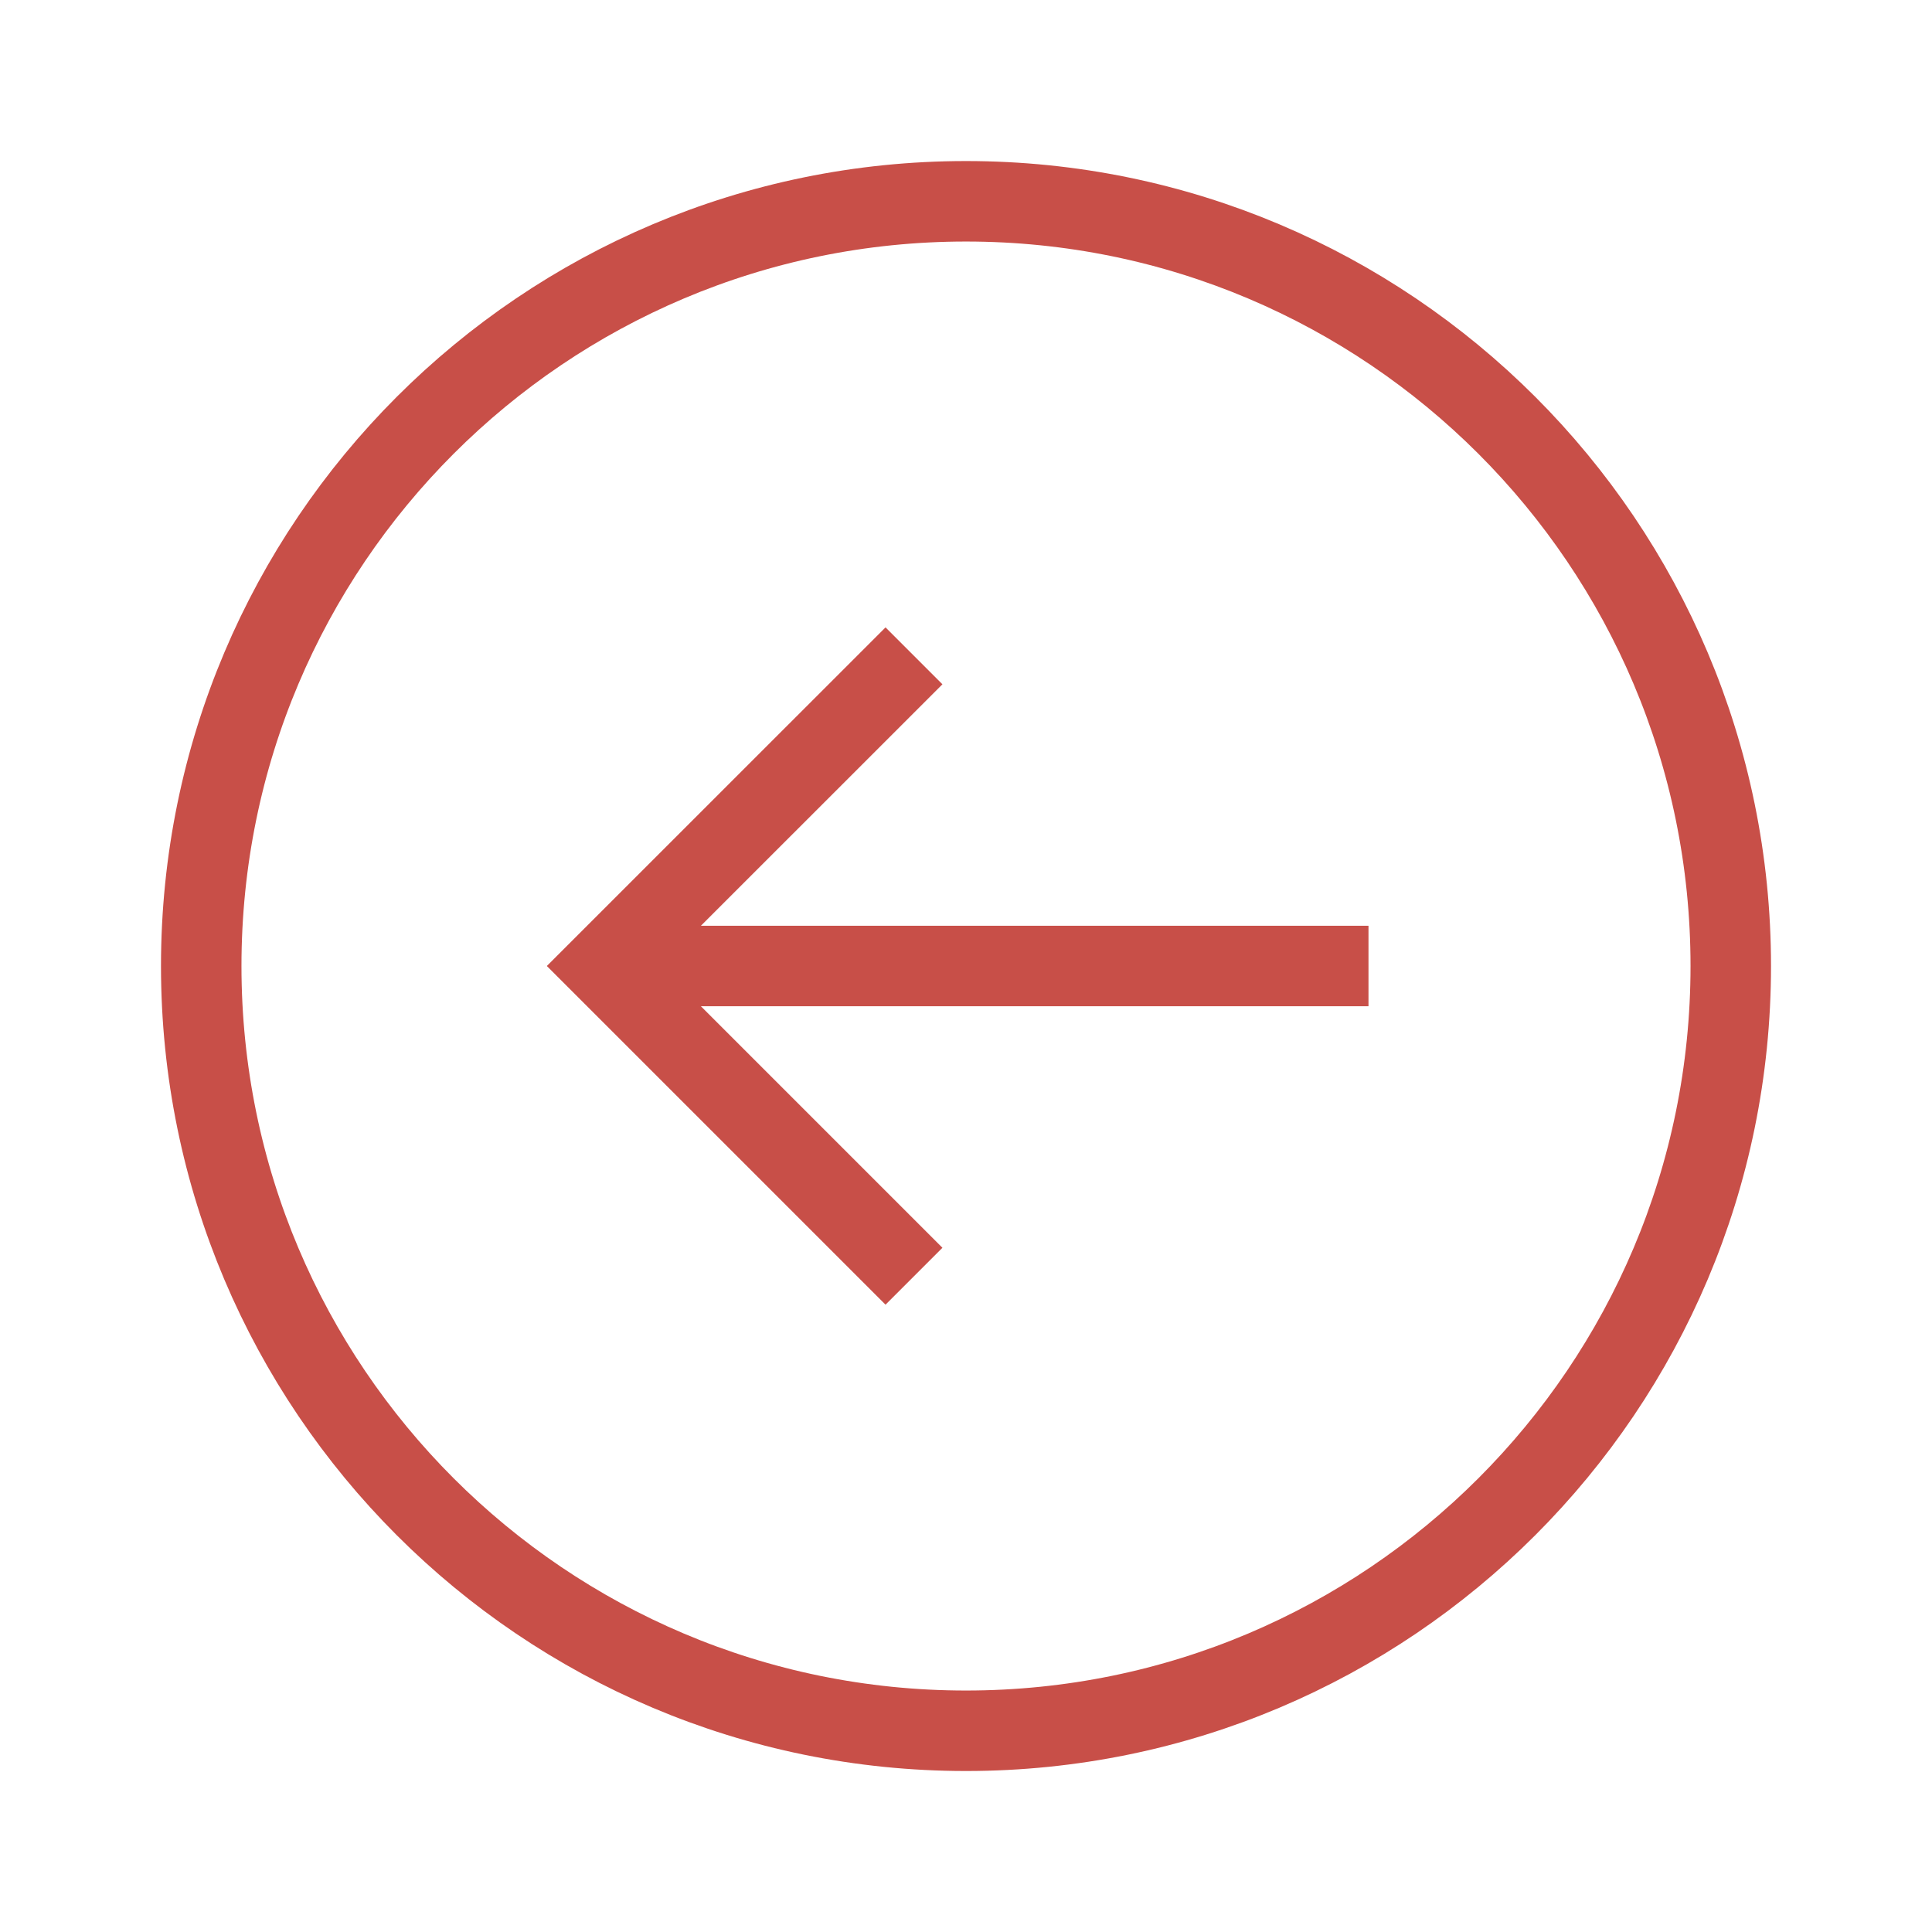
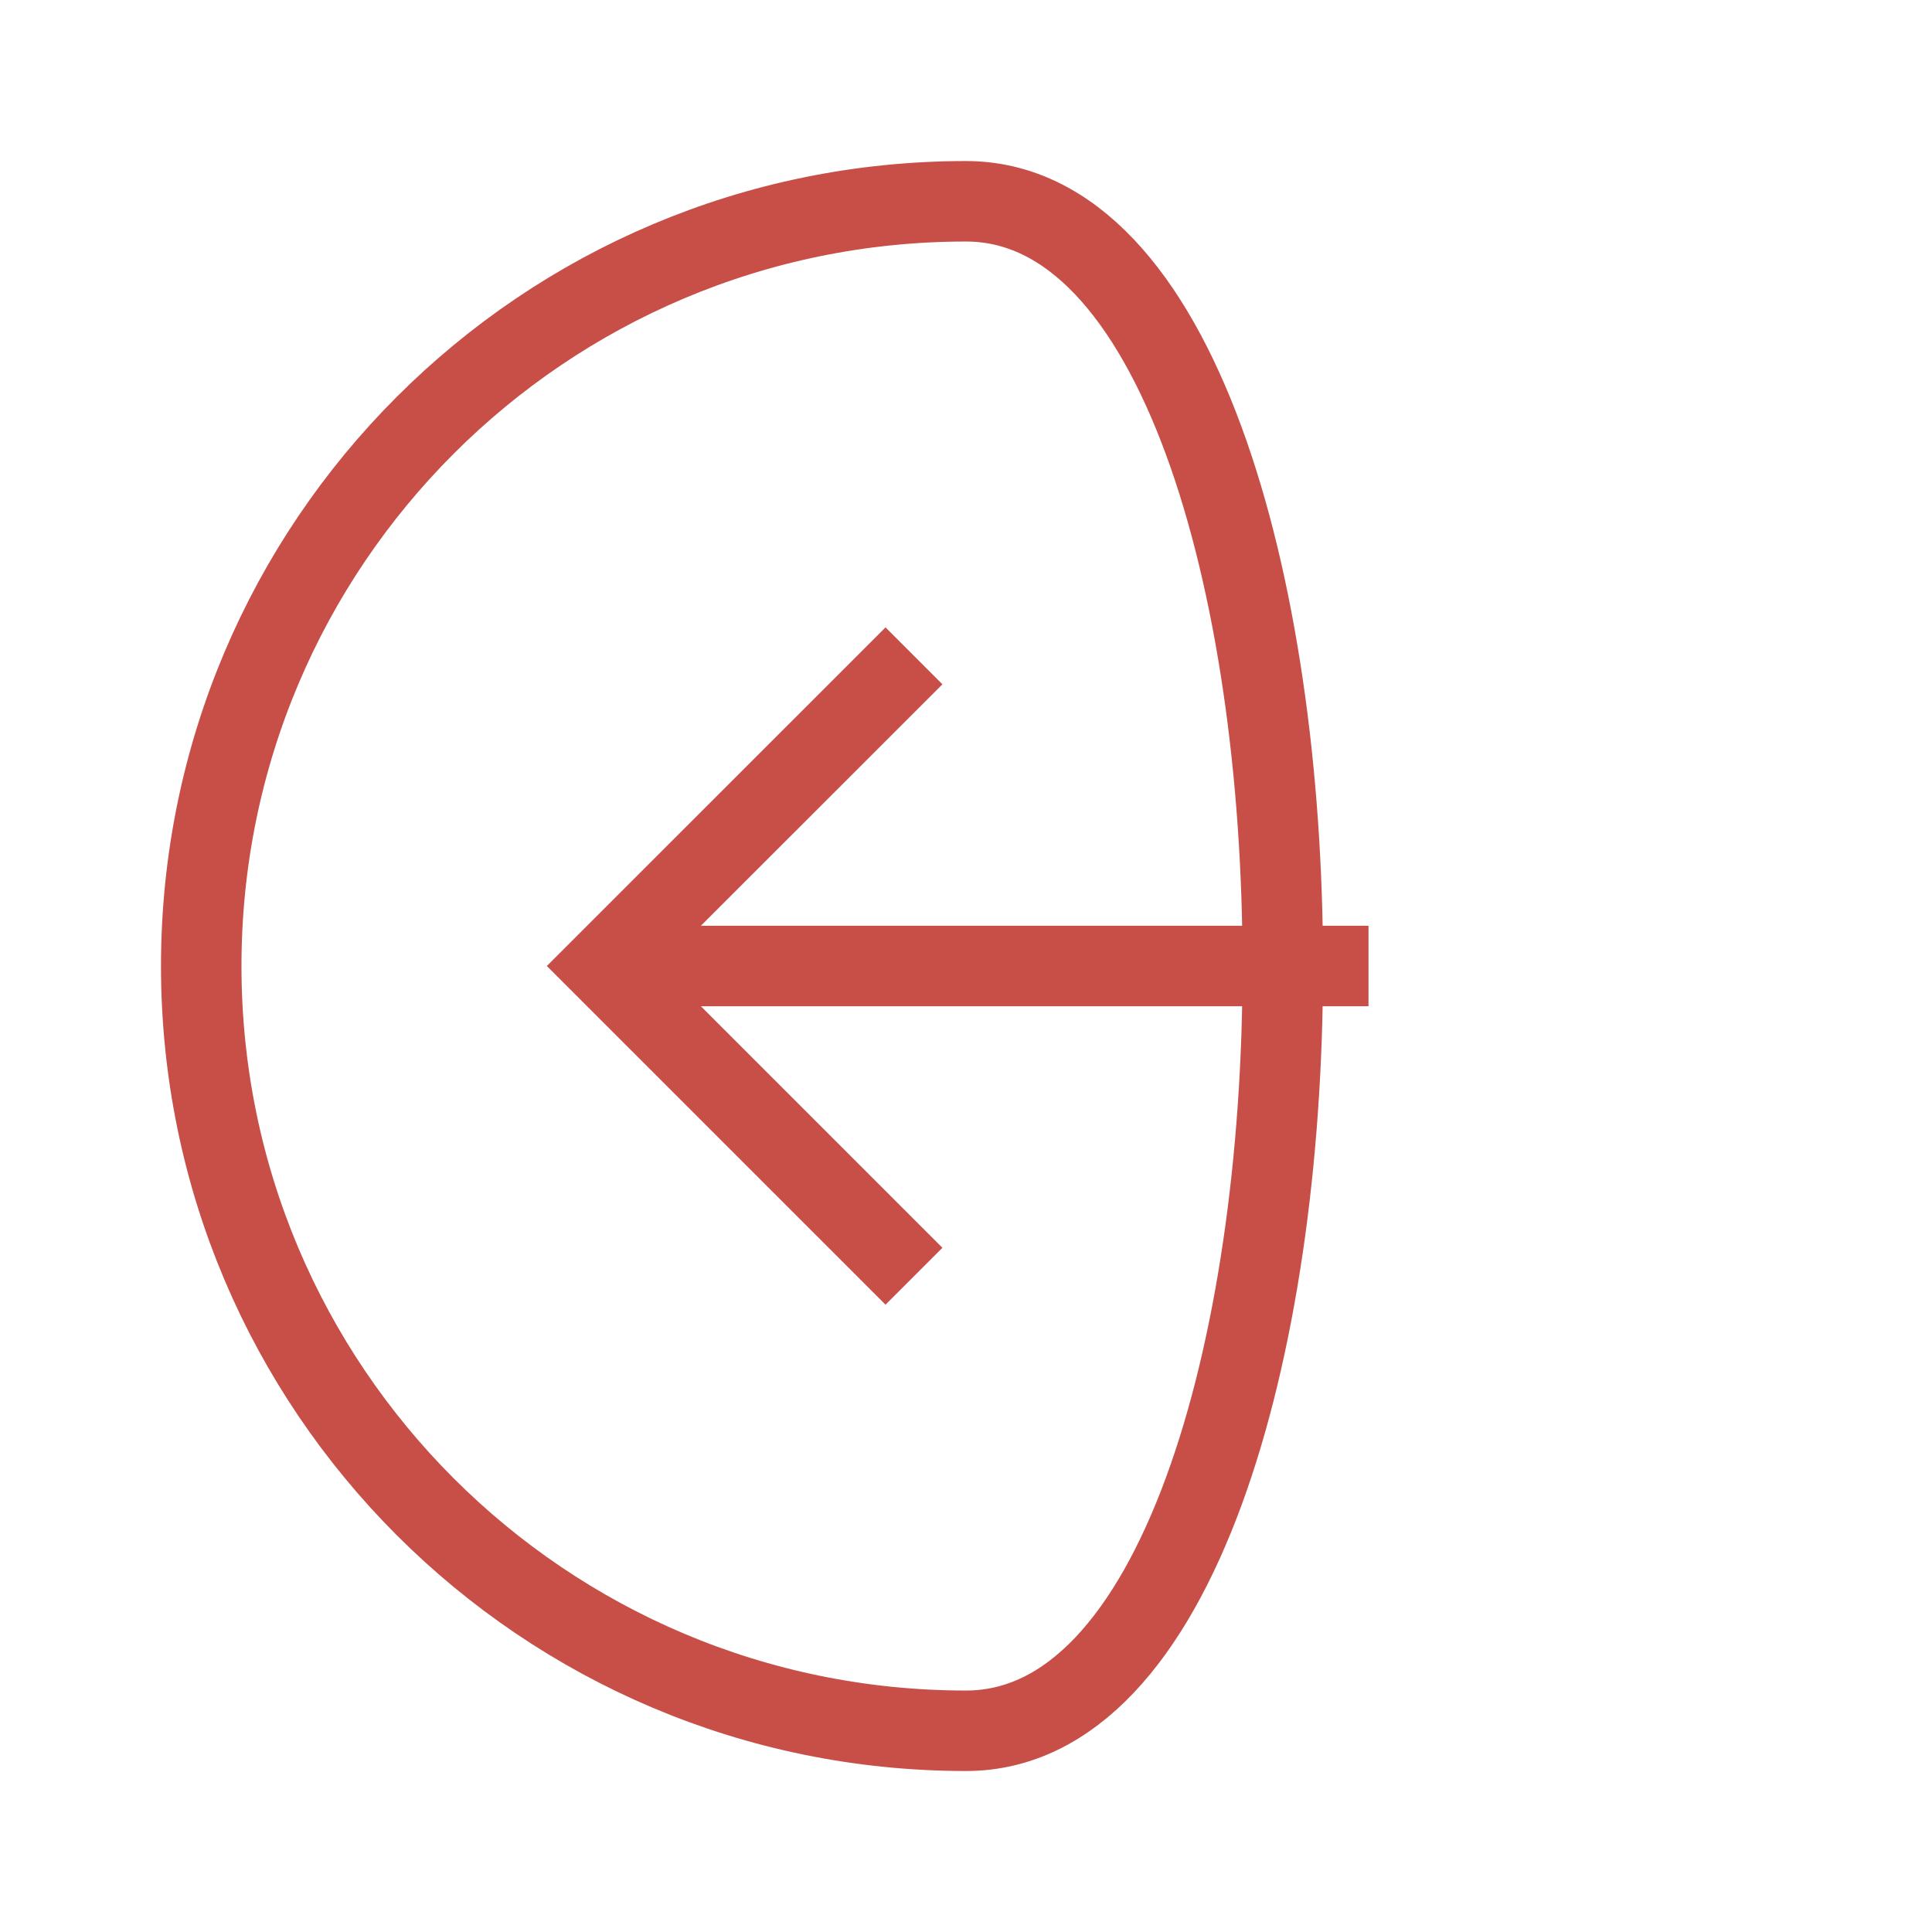
<svg xmlns="http://www.w3.org/2000/svg" width="32" height="32" fill="none">
-   <path stroke="#C84F48" stroke-linecap="square" stroke-width="1.333" d="M22 16H10.667m4 4.667L10 16l4.667-4.666M3.333 16C3.333 9.005 9.004 3.334 16 3.334c6.996 0 12.667 5.67 12.667 12.666S22.996 28.667 16 28.667C9.004 28.667 3.333 22.996 3.333 16z" />
+   <path stroke="#C84F48" stroke-linecap="square" stroke-width="1.333" d="M22 16H10.667m4 4.667L10 16l4.667-4.666M3.333 16C3.333 9.005 9.004 3.334 16 3.334S22.996 28.667 16 28.667C9.004 28.667 3.333 22.996 3.333 16z" />
</svg>